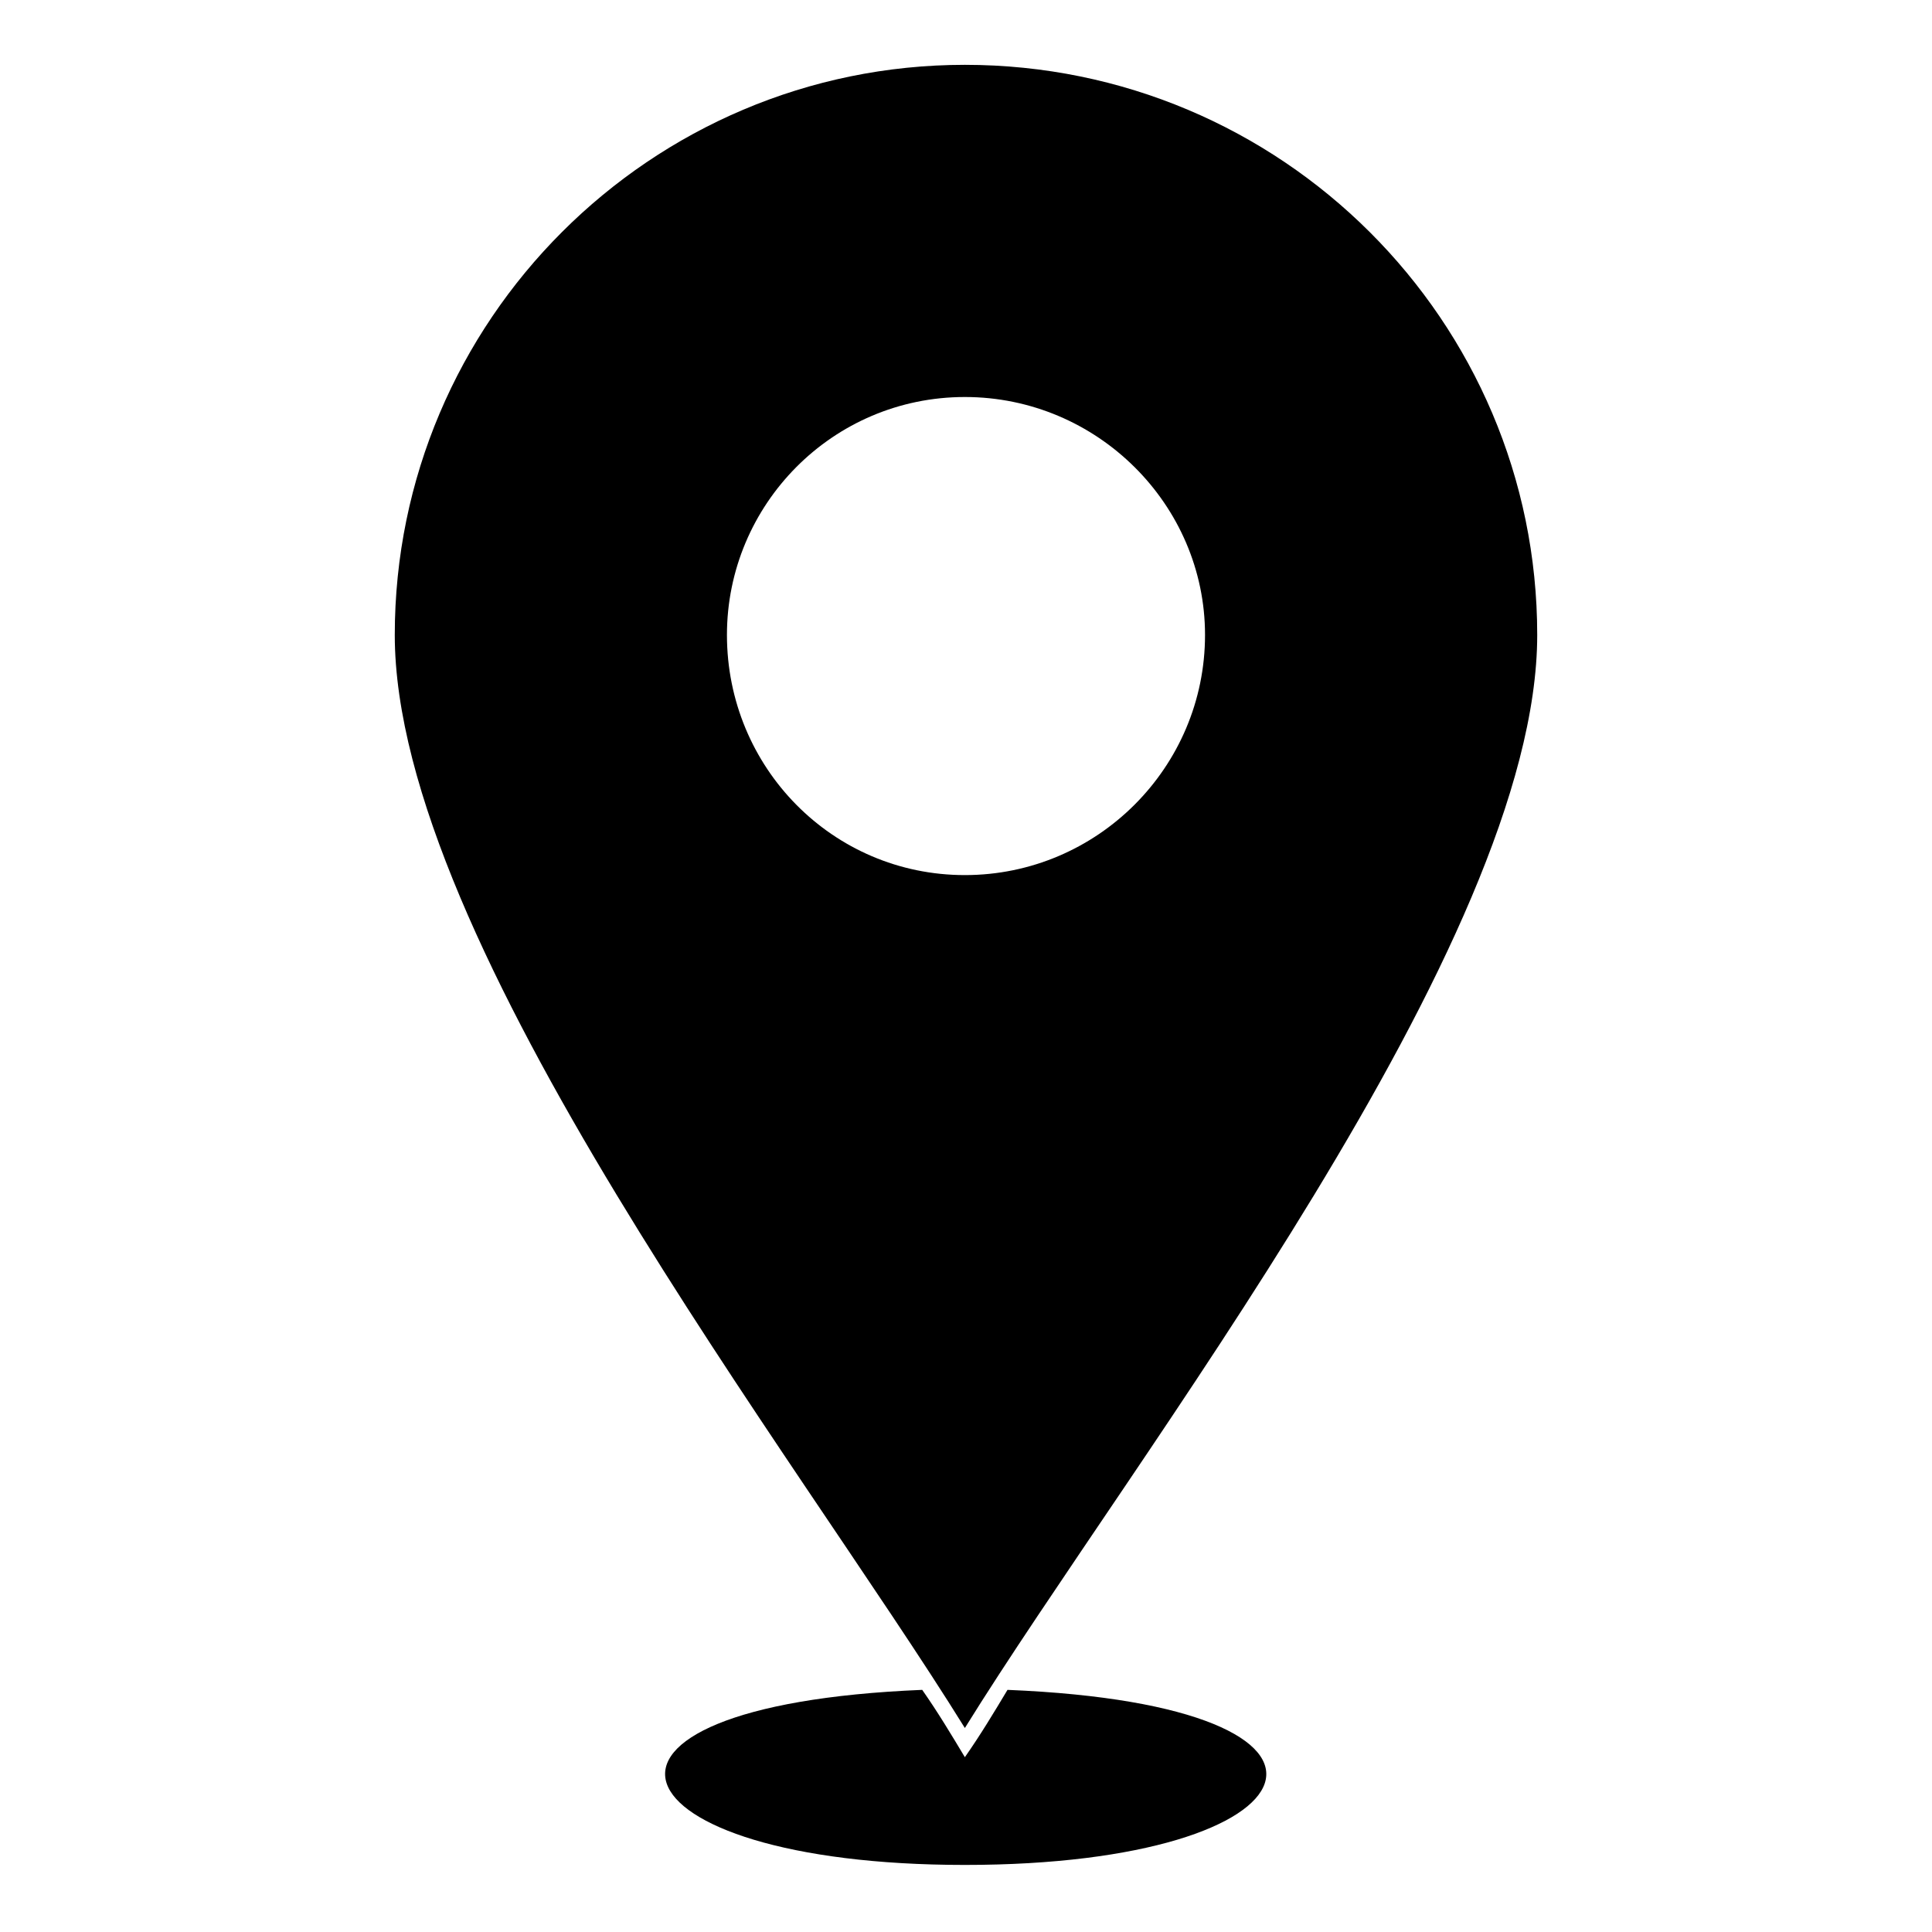
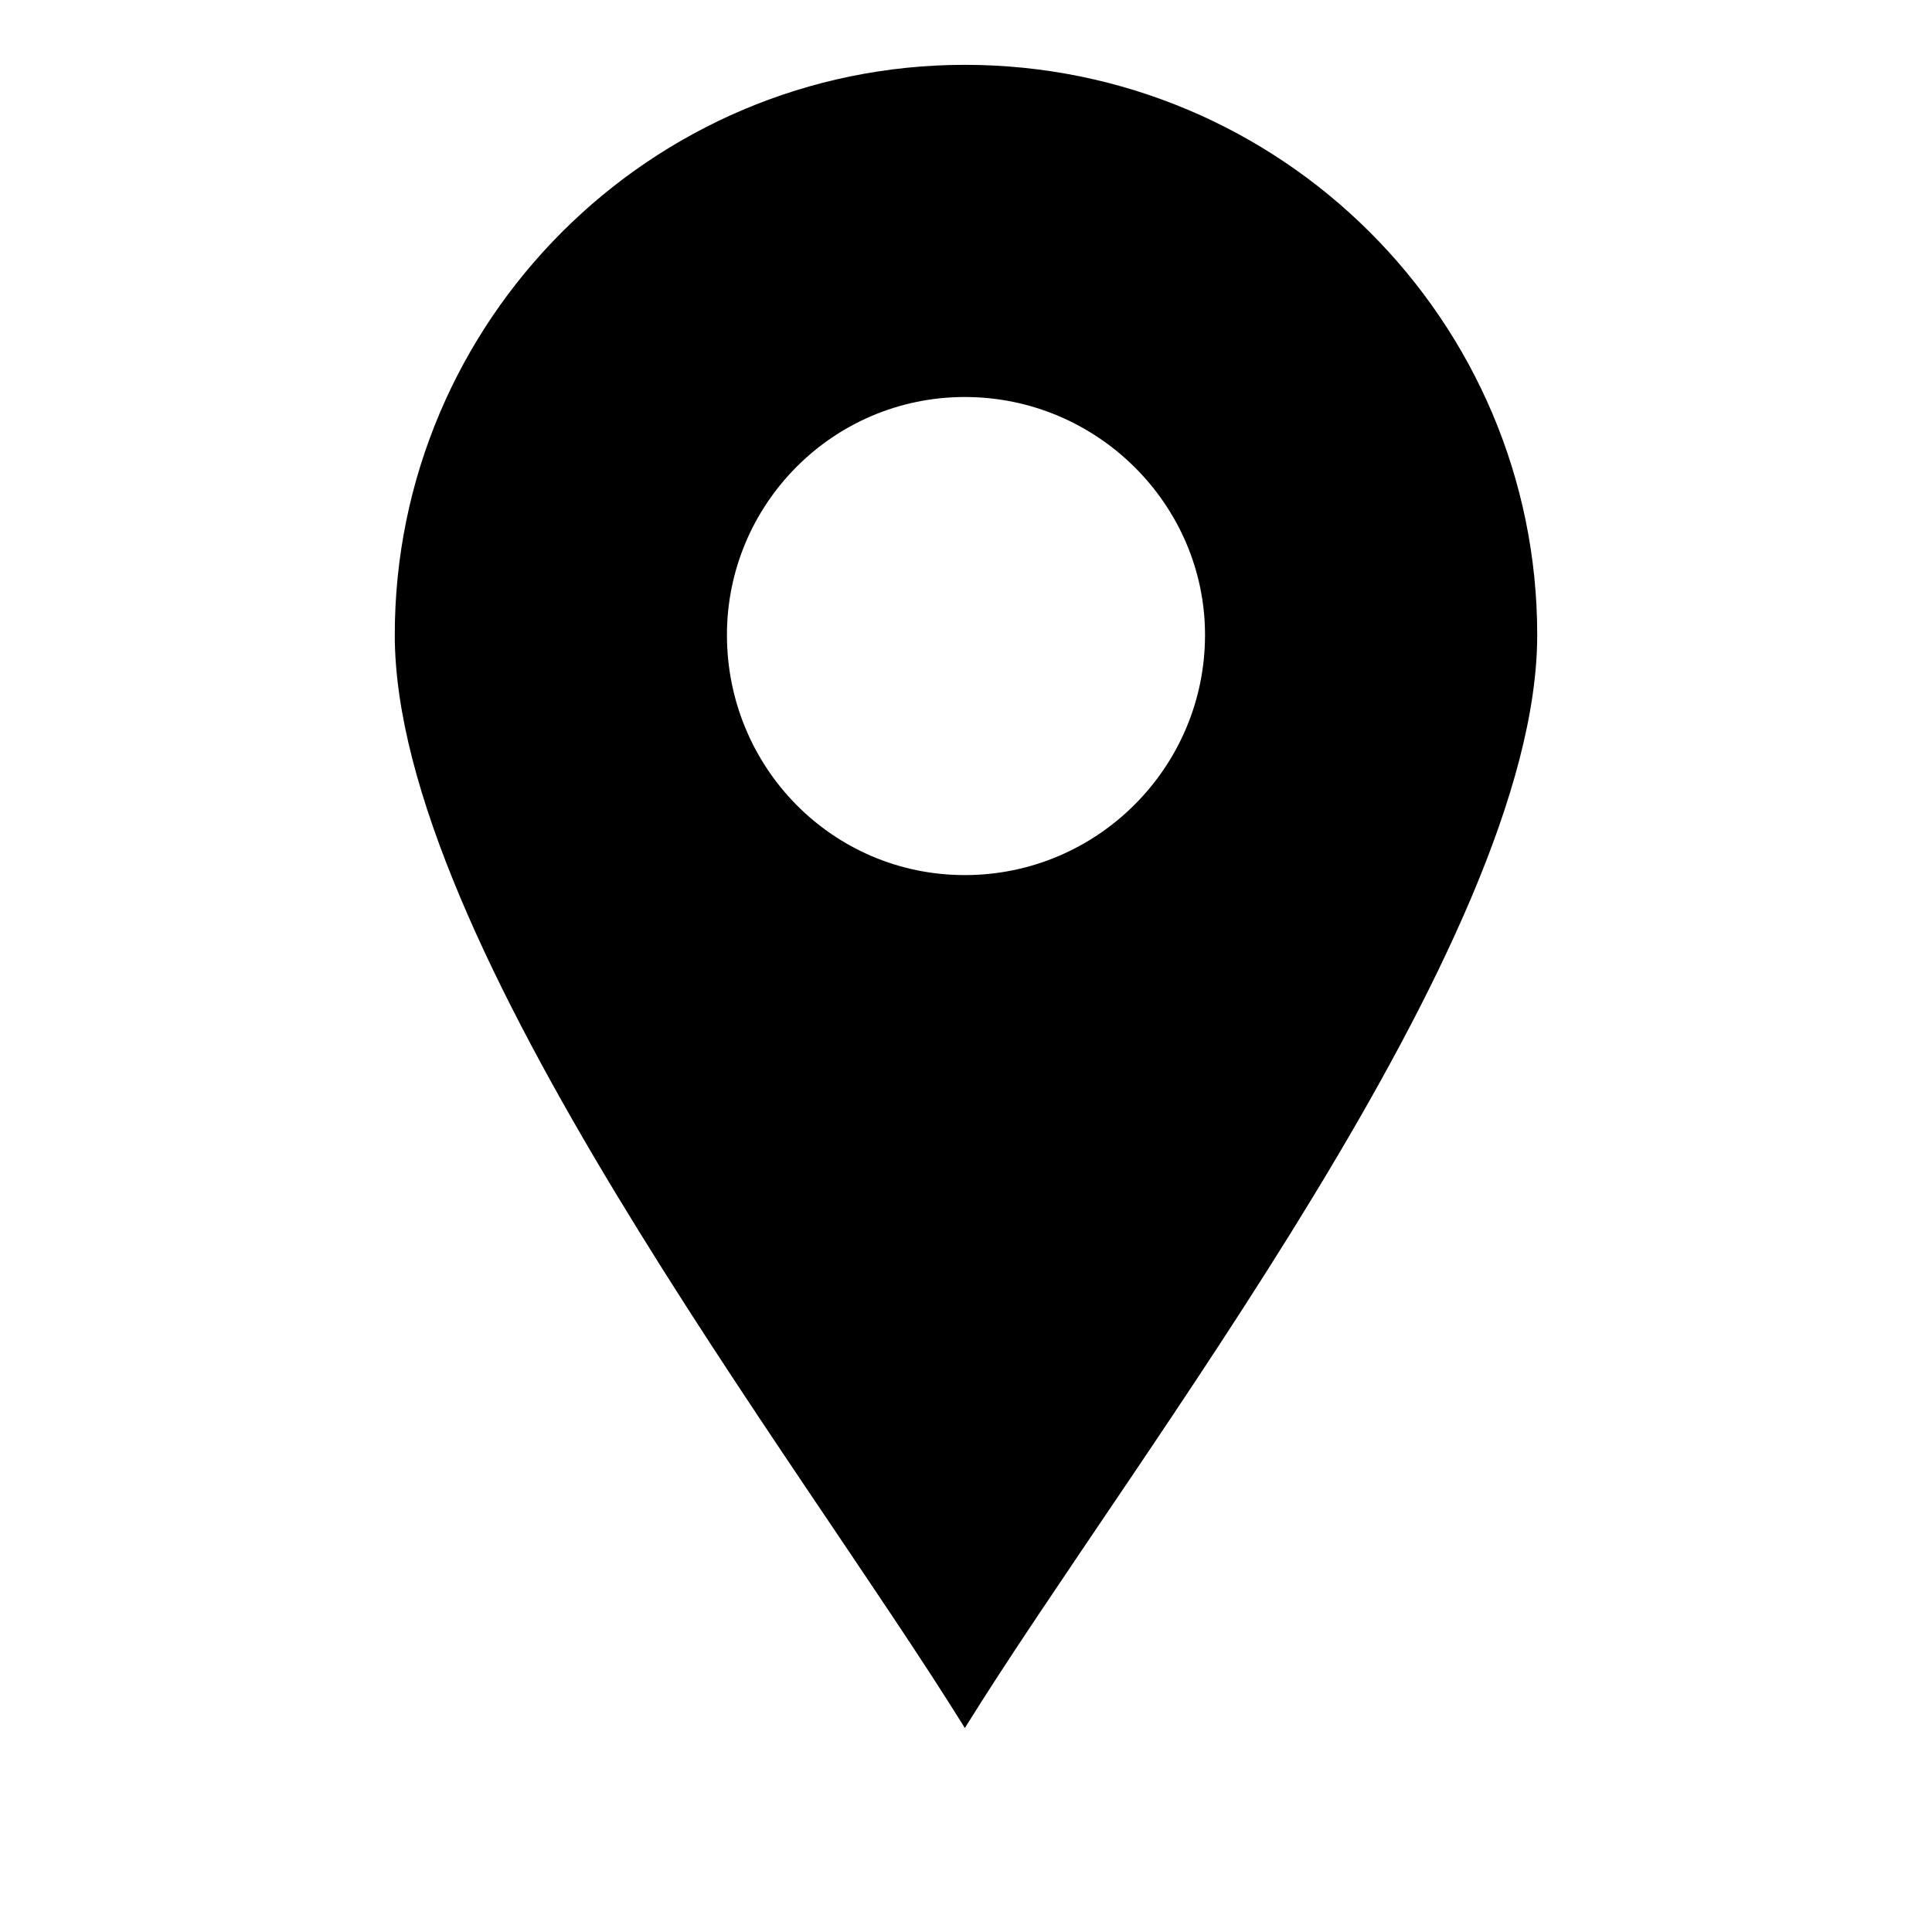
<svg xmlns="http://www.w3.org/2000/svg" fill="#000000" width="800px" height="800px" version="1.1" viewBox="144 144 512 512">
-   <path d="m411 591.83c101.71 4.164 83.867 46.395-11.301 46.395-94.574 0-112.42-42.23-11.301-46.395 4.164 5.949 7.734 11.895 11.301 17.844 4.164-5.949 7.734-11.895 11.301-17.844zm-11.301-430.65c83.867 0 151.68 67.809 151.68 151.08 0 81.488-107.07 217.7-151.68 289.68-44.609-71.973-151.08-208.19-151.08-289.68 0-83.273 67.809-151.08 151.08-151.08zm0 88.031c35.094 0 63.645 28.551 63.645 63.051 0 35.094-28.551 63.645-63.645 63.645s-63.051-28.551-63.051-63.645c0-34.5 27.957-63.051 63.051-63.051z" fill-rule="evenodd" />
+   <path d="m411 591.83zm-11.301-430.65c83.867 0 151.68 67.809 151.68 151.08 0 81.488-107.07 217.7-151.68 289.68-44.609-71.973-151.08-208.19-151.08-289.68 0-83.273 67.809-151.08 151.08-151.08zm0 88.031c35.094 0 63.645 28.551 63.645 63.051 0 35.094-28.551 63.645-63.645 63.645s-63.051-28.551-63.051-63.645c0-34.5 27.957-63.051 63.051-63.051z" fill-rule="evenodd" />
</svg>